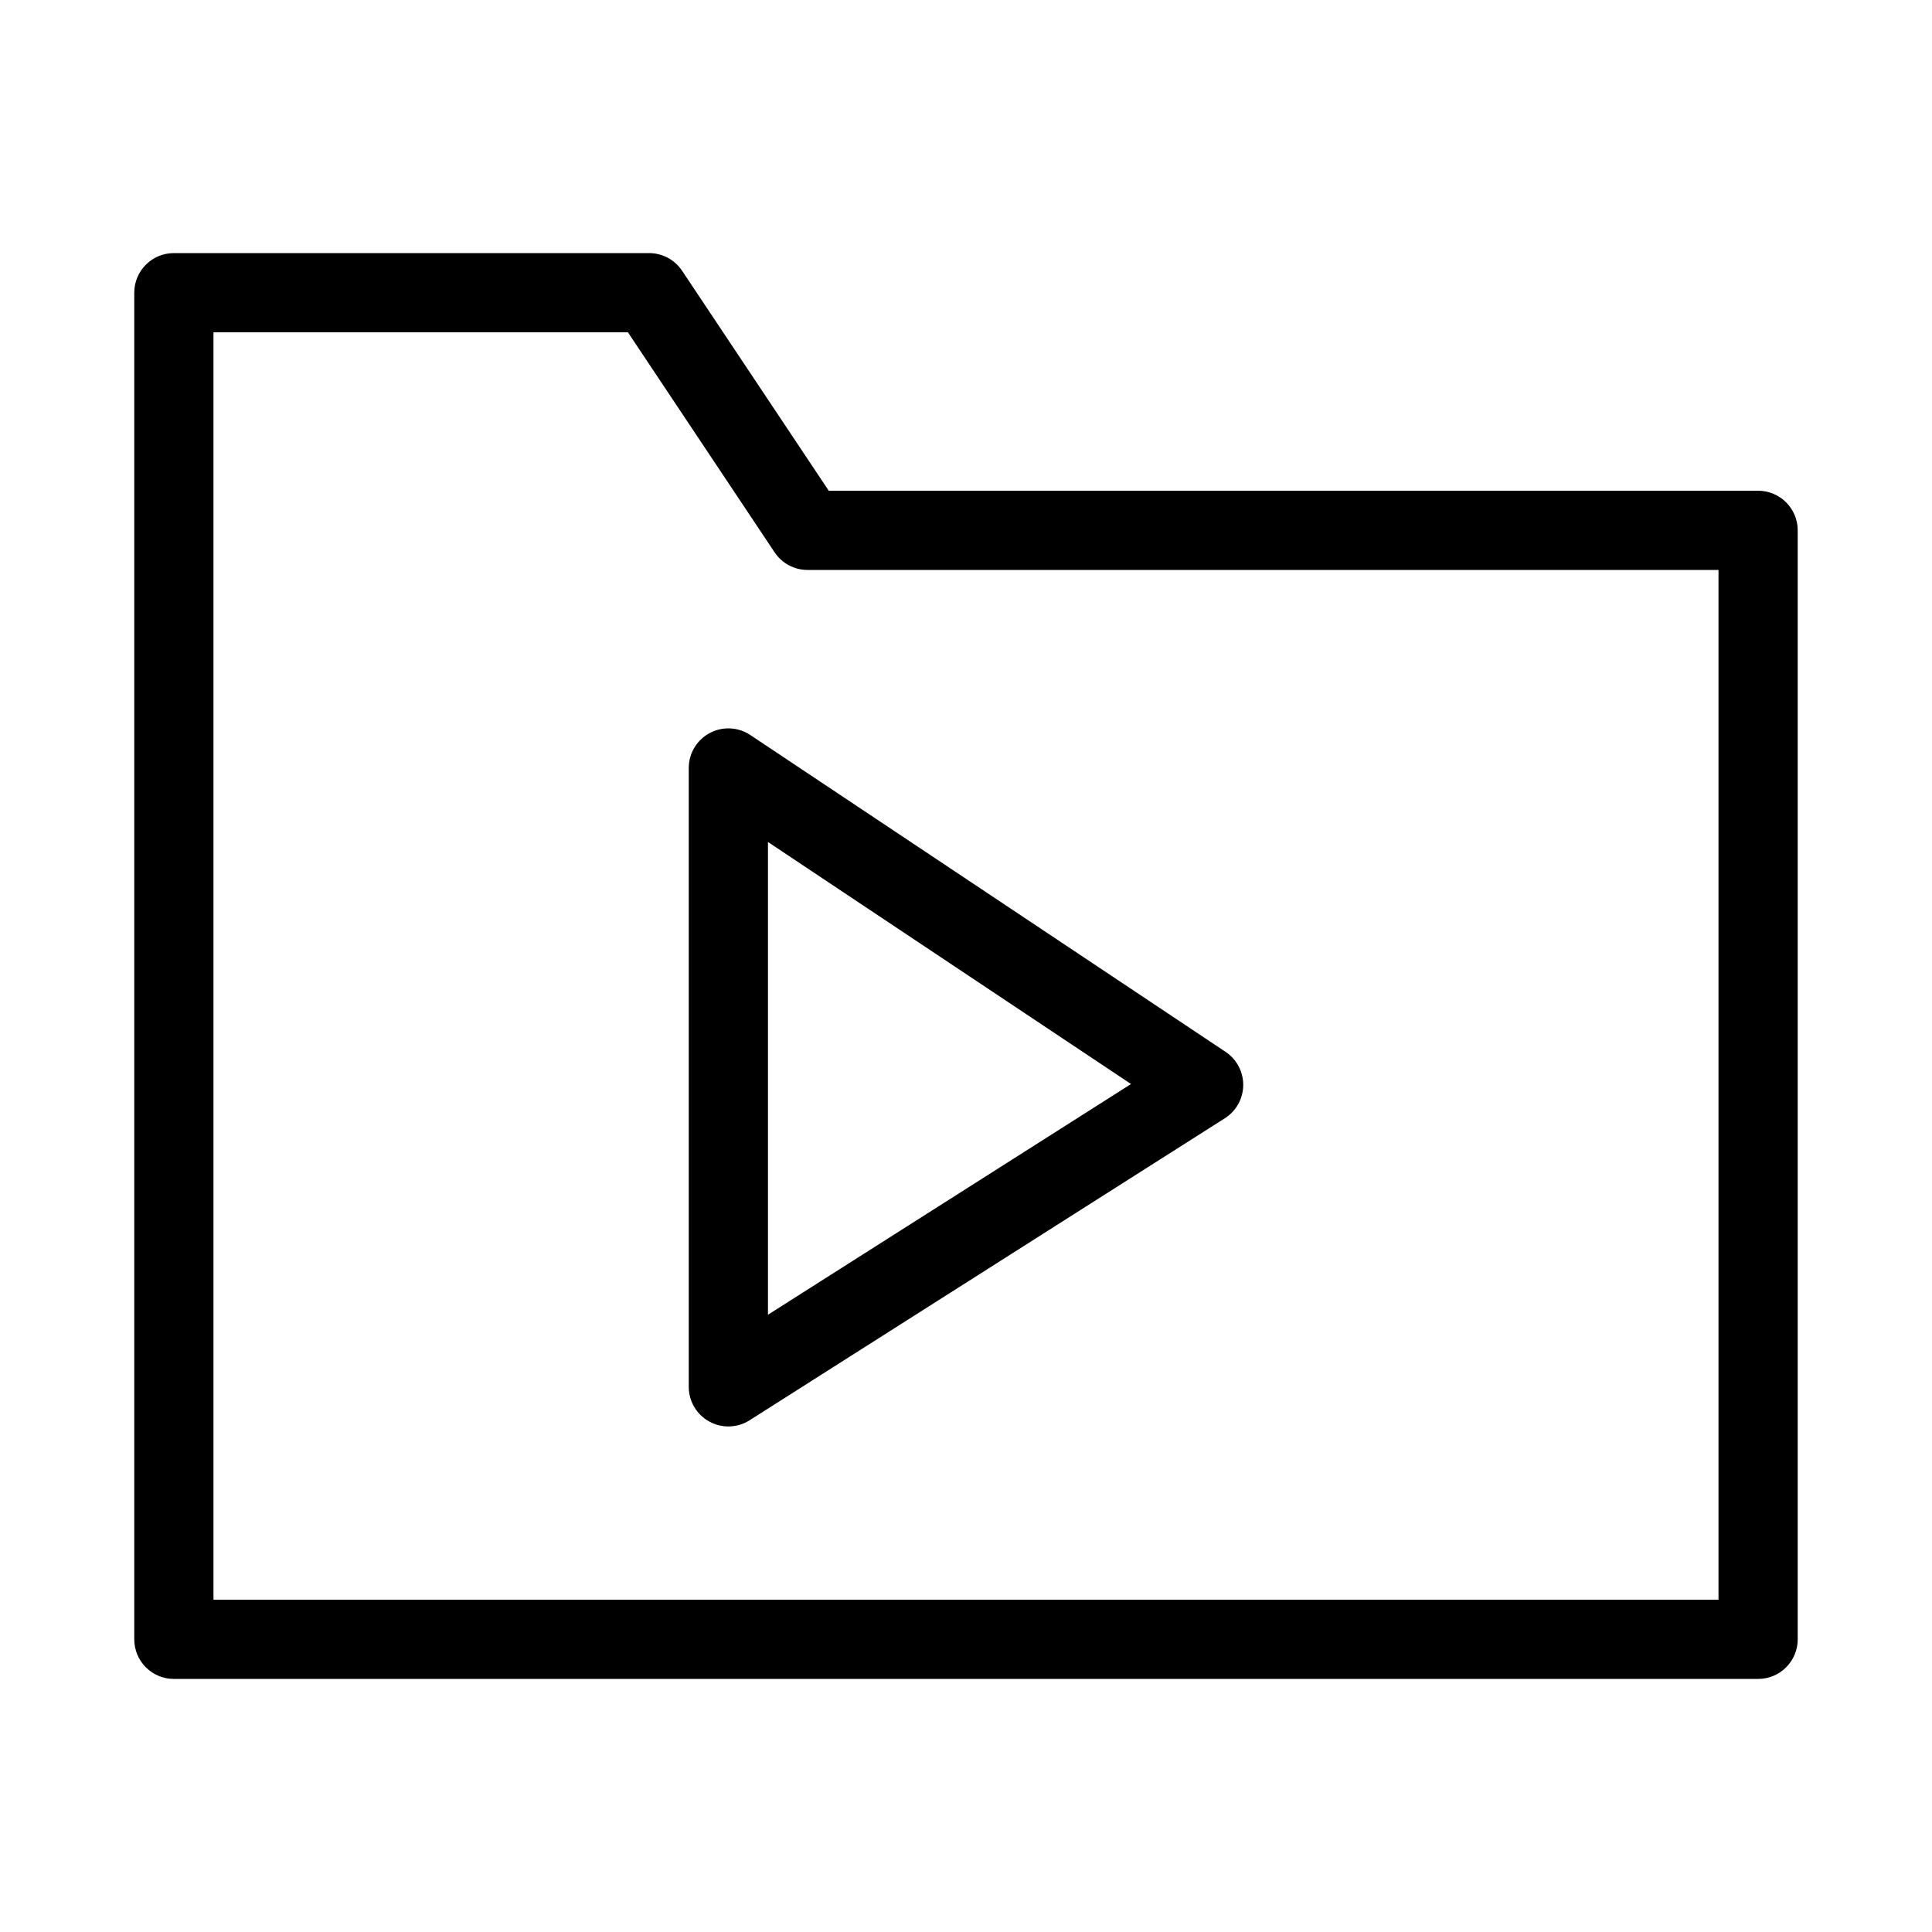
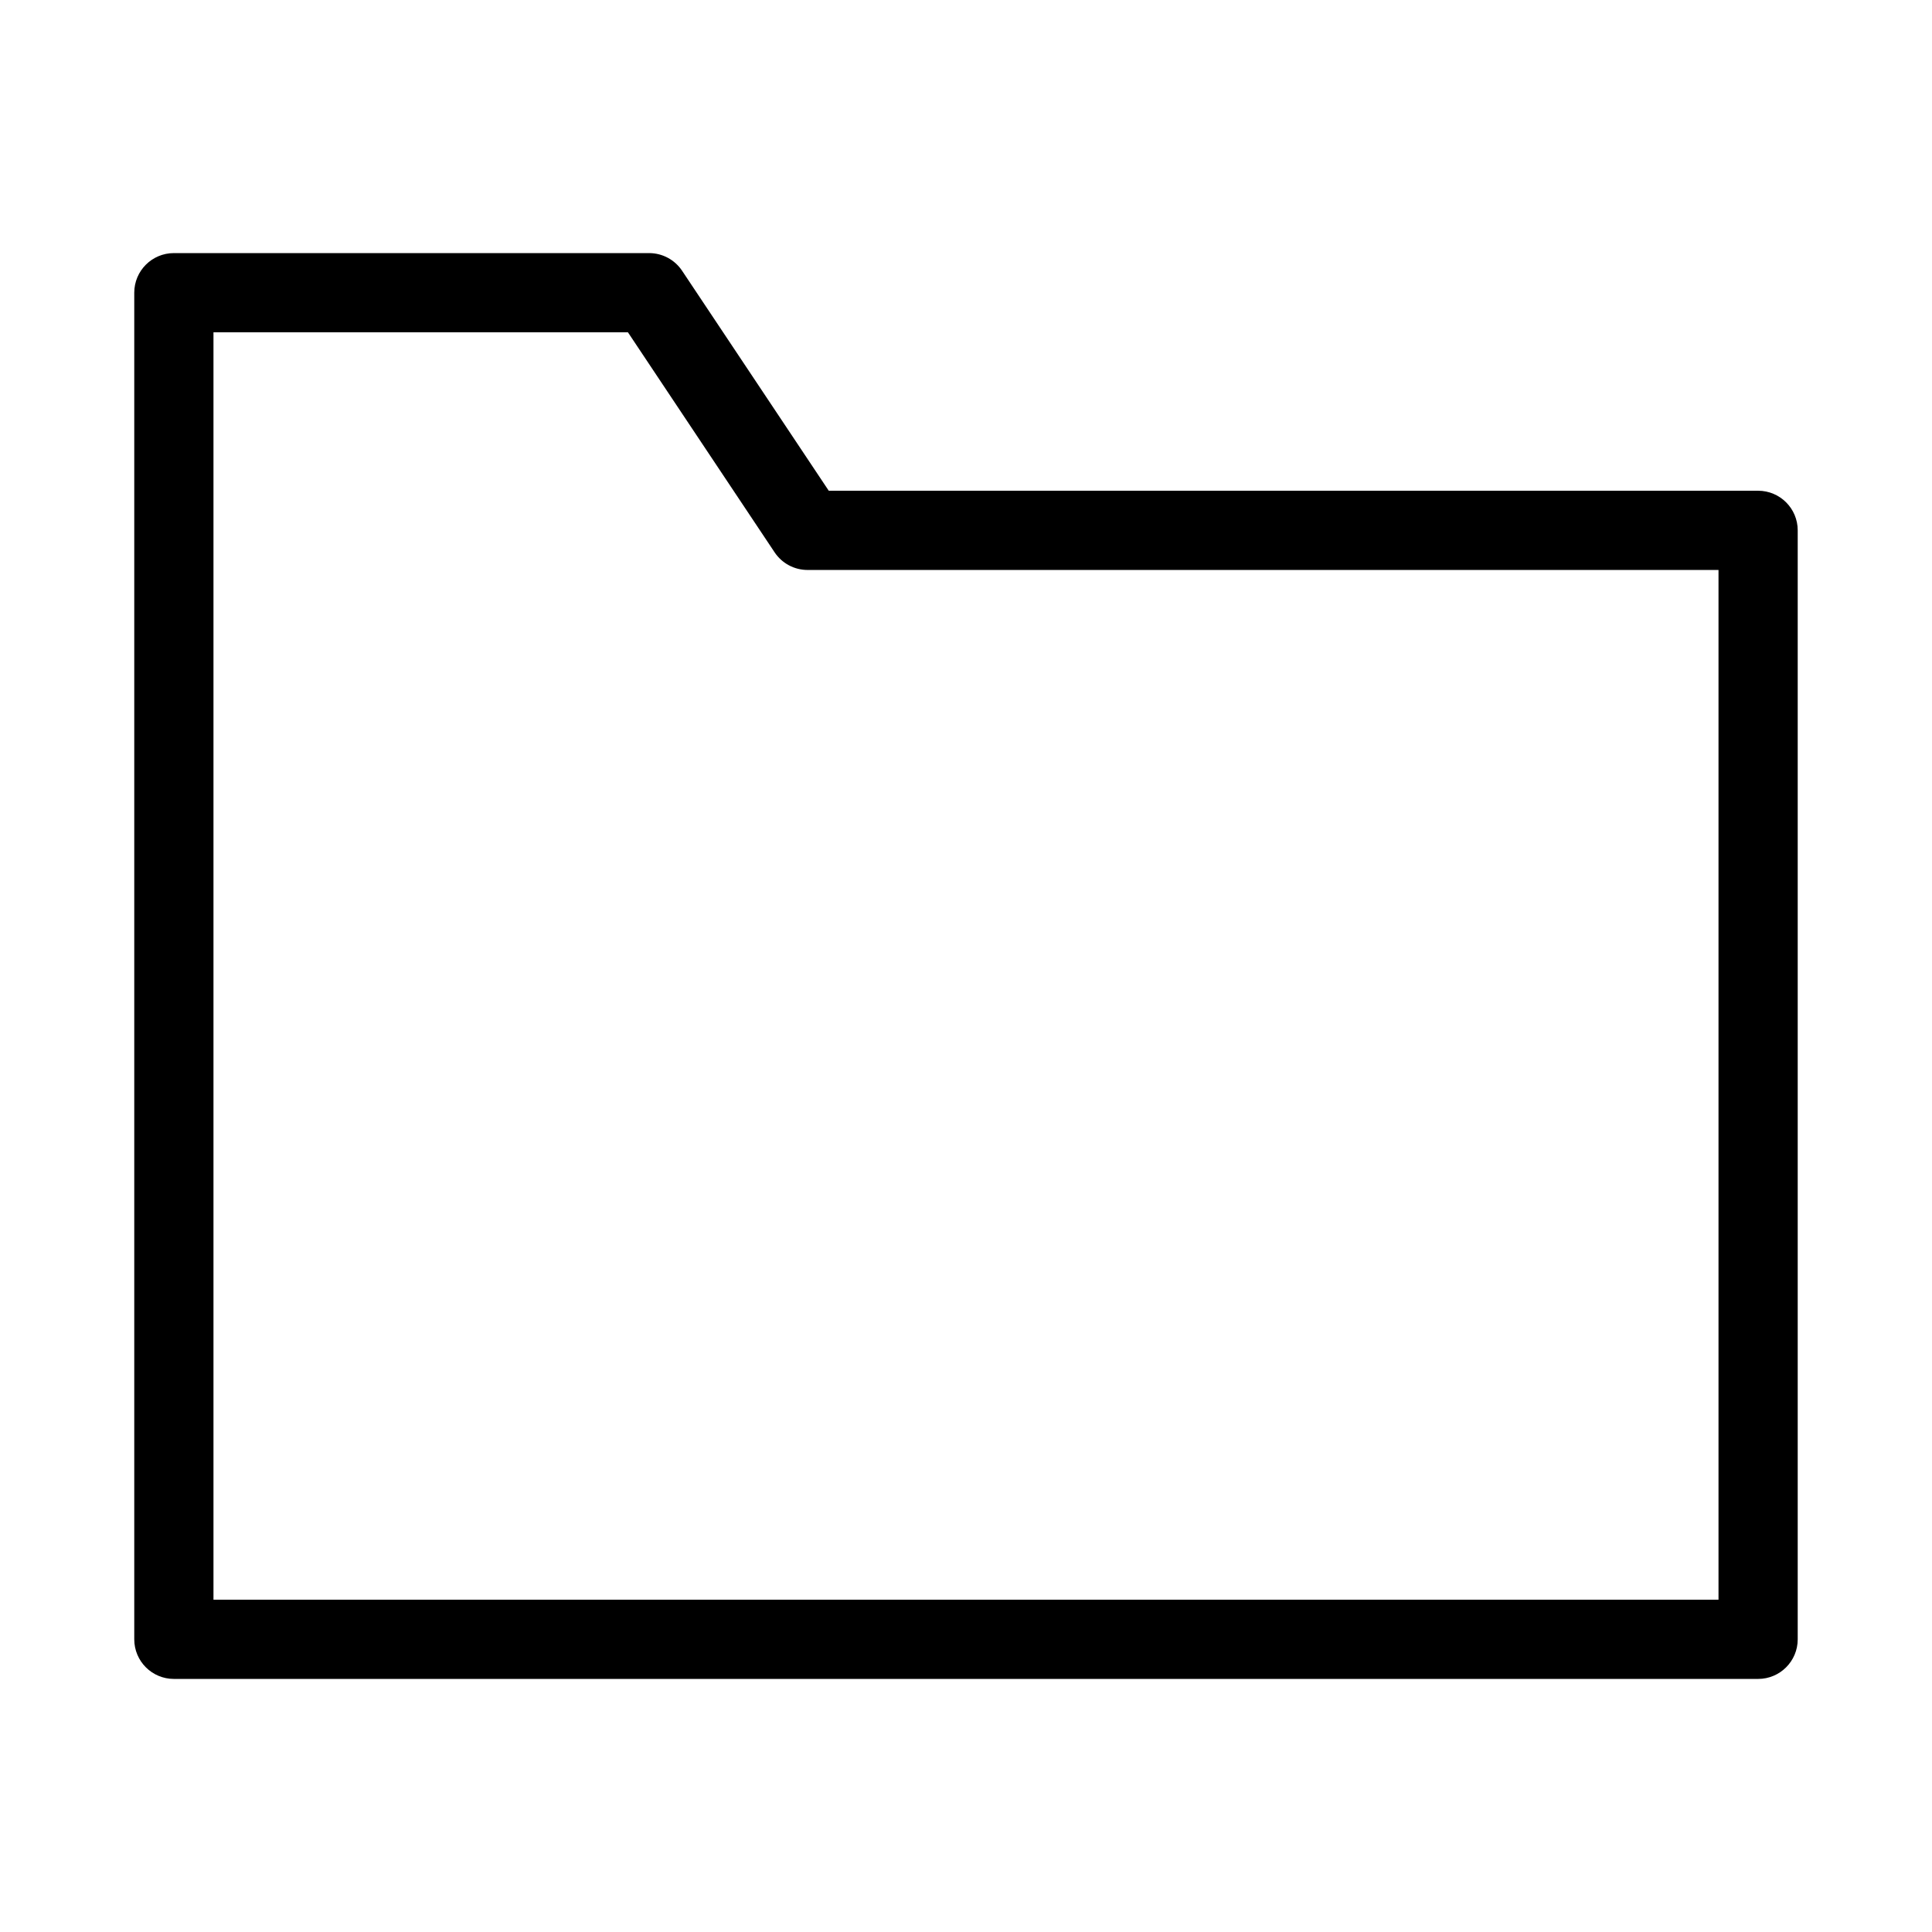
<svg xmlns="http://www.w3.org/2000/svg" fill="#000000" width="800px" height="800px" version="1.1" viewBox="144 144 512 512">
  <g fill-rule="evenodd">
    <path d="m179.58 221.57c0-5.797 4.699-10.496 10.496-10.496h125.95c3.508 0 6.785 1.754 8.73 4.672l38.871 58.305h246.29c5.797 0 10.496 4.699 10.496 10.496v293.89c0 5.797-4.699 10.496-10.496 10.496h-419.84c-5.797 0-10.496-4.699-10.496-10.496zm20.992 10.496v335.87h398.85v-272.89h-241.41c-3.512 0-6.789-1.754-8.734-4.676l-38.867-58.301z" />
-     <path d="m332.07 338.27c3.414-1.828 7.555-1.629 10.773 0.52l125.95 83.969c2.953 1.969 4.711 5.297 4.676 8.848-0.043 3.551-1.871 6.84-4.867 8.742l-125.95 80.035c-3.234 2.055-7.328 2.184-10.684 0.34s-5.441-5.371-5.441-9.199v-164c0-3.871 2.129-7.43 5.543-9.254zm15.449 28.867v125.28l96.215-61.141z" />
  </g>
</svg>